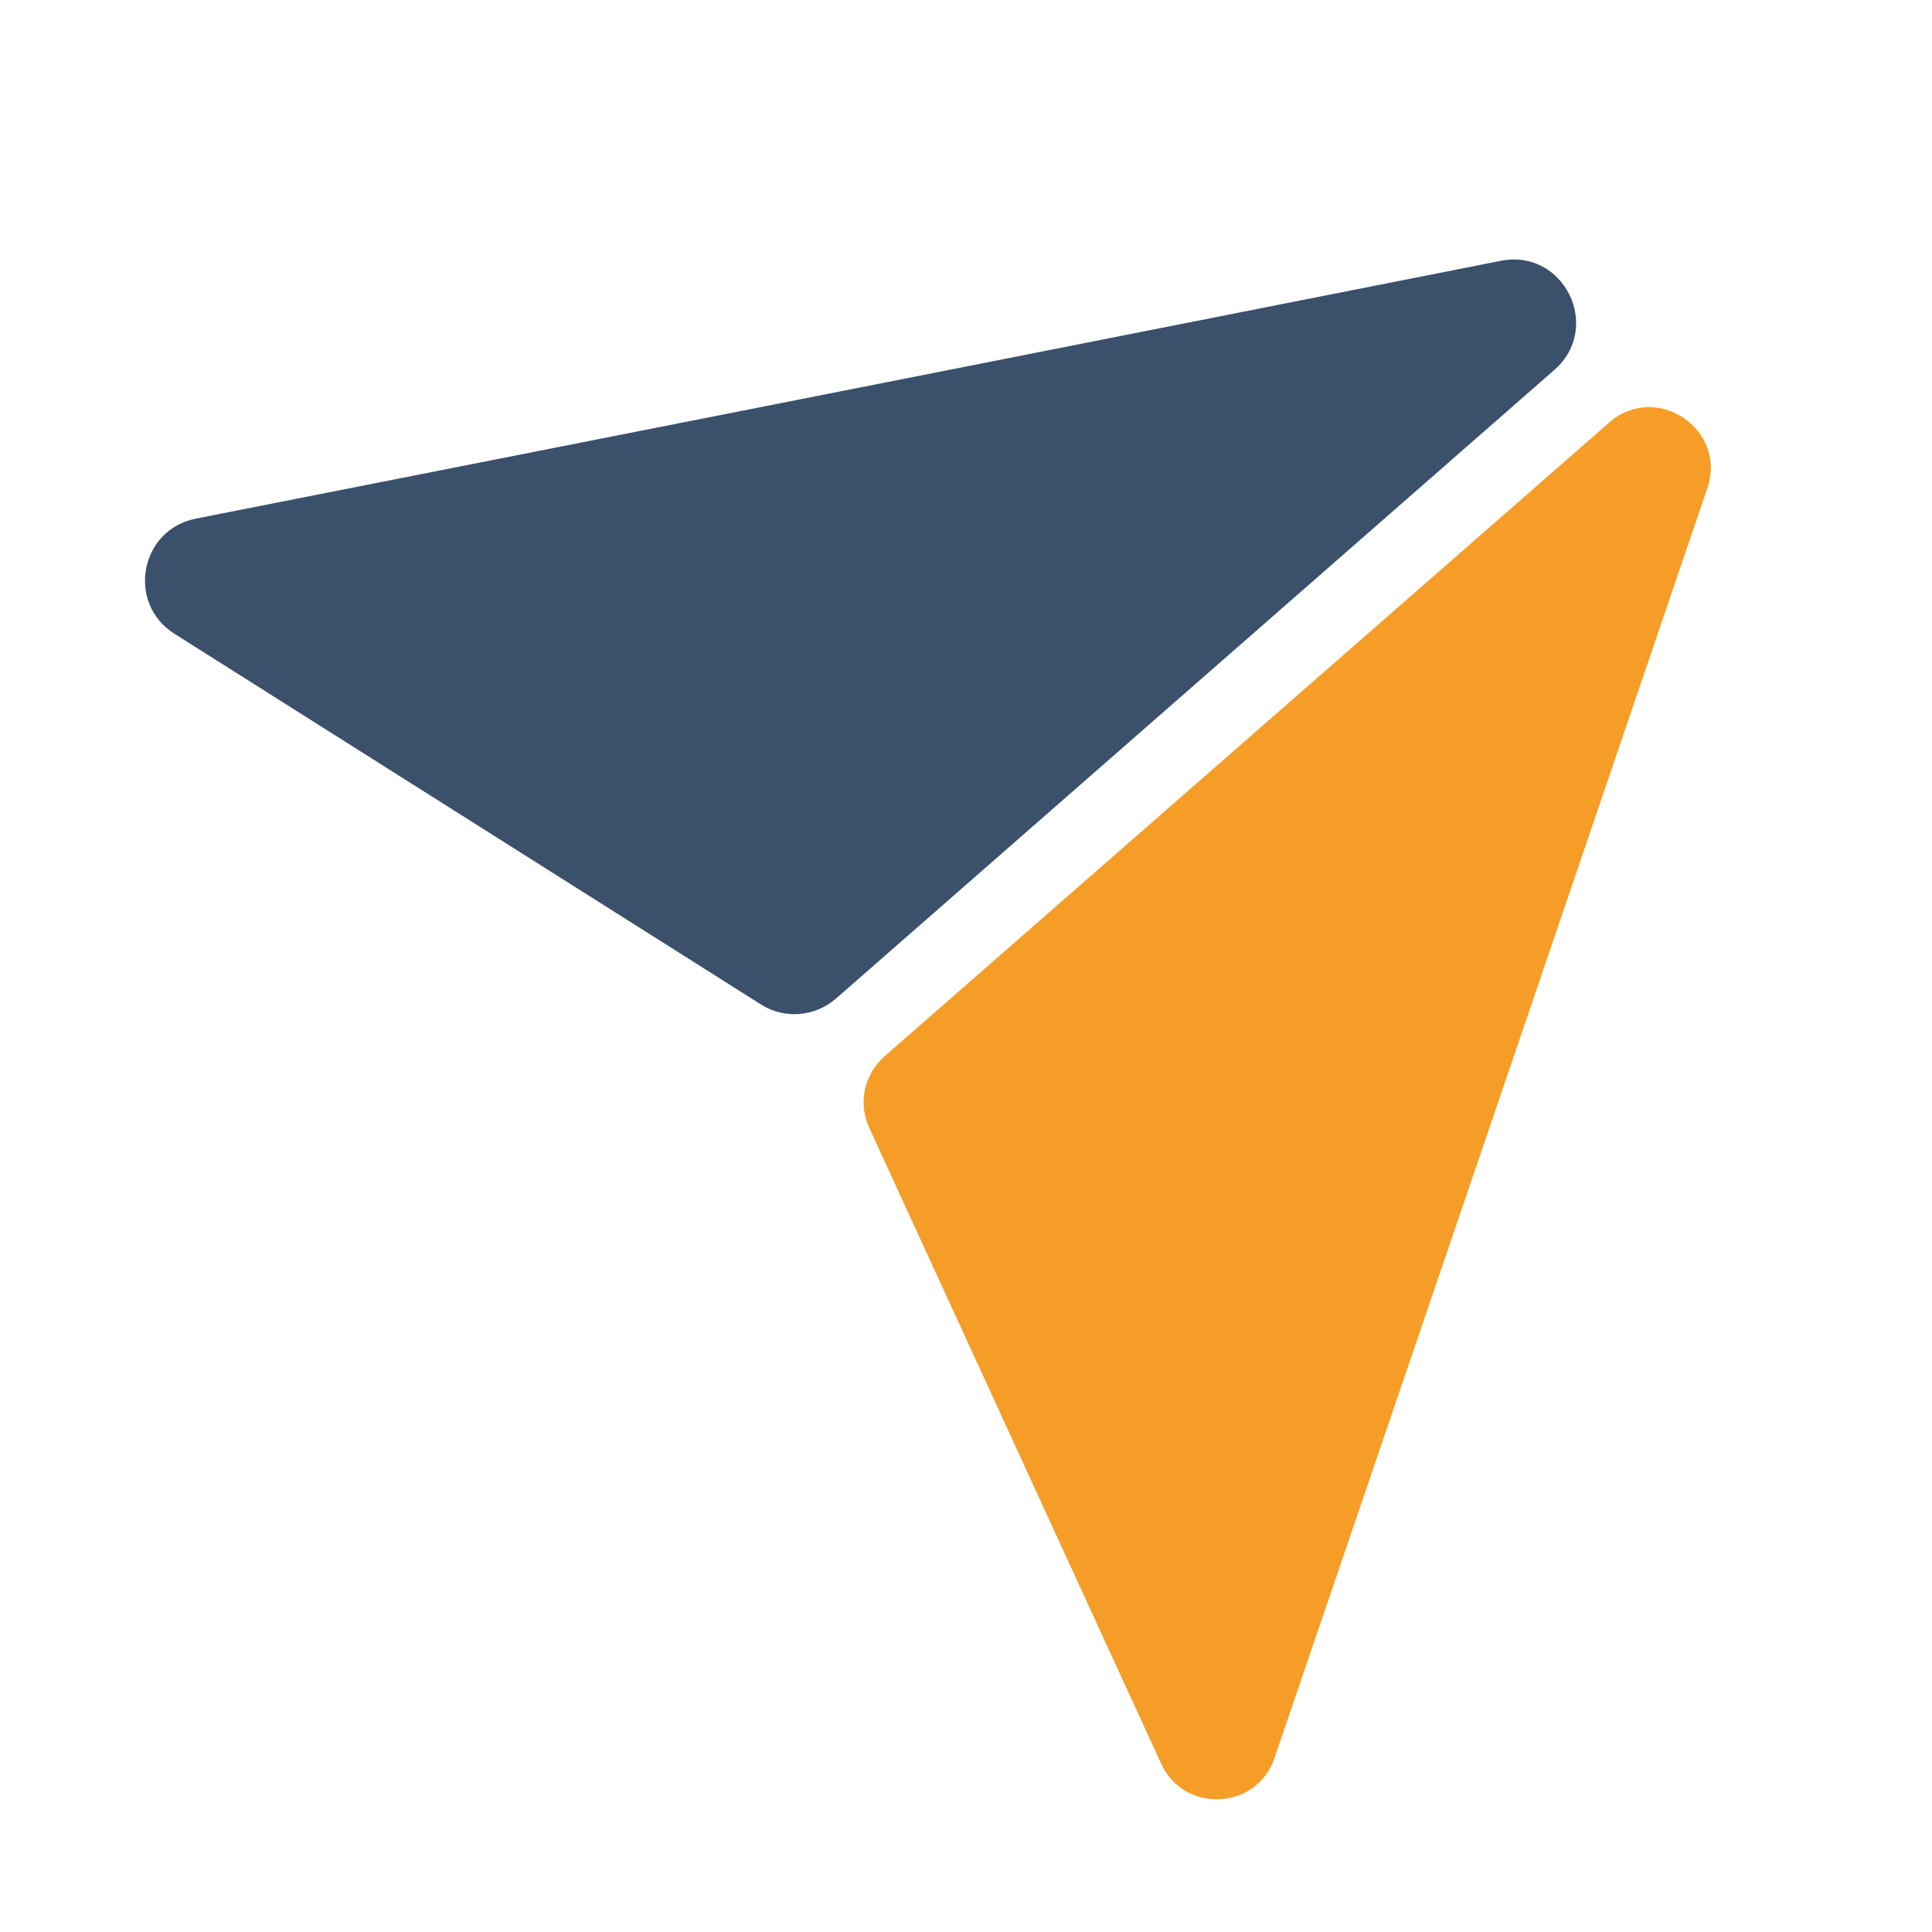
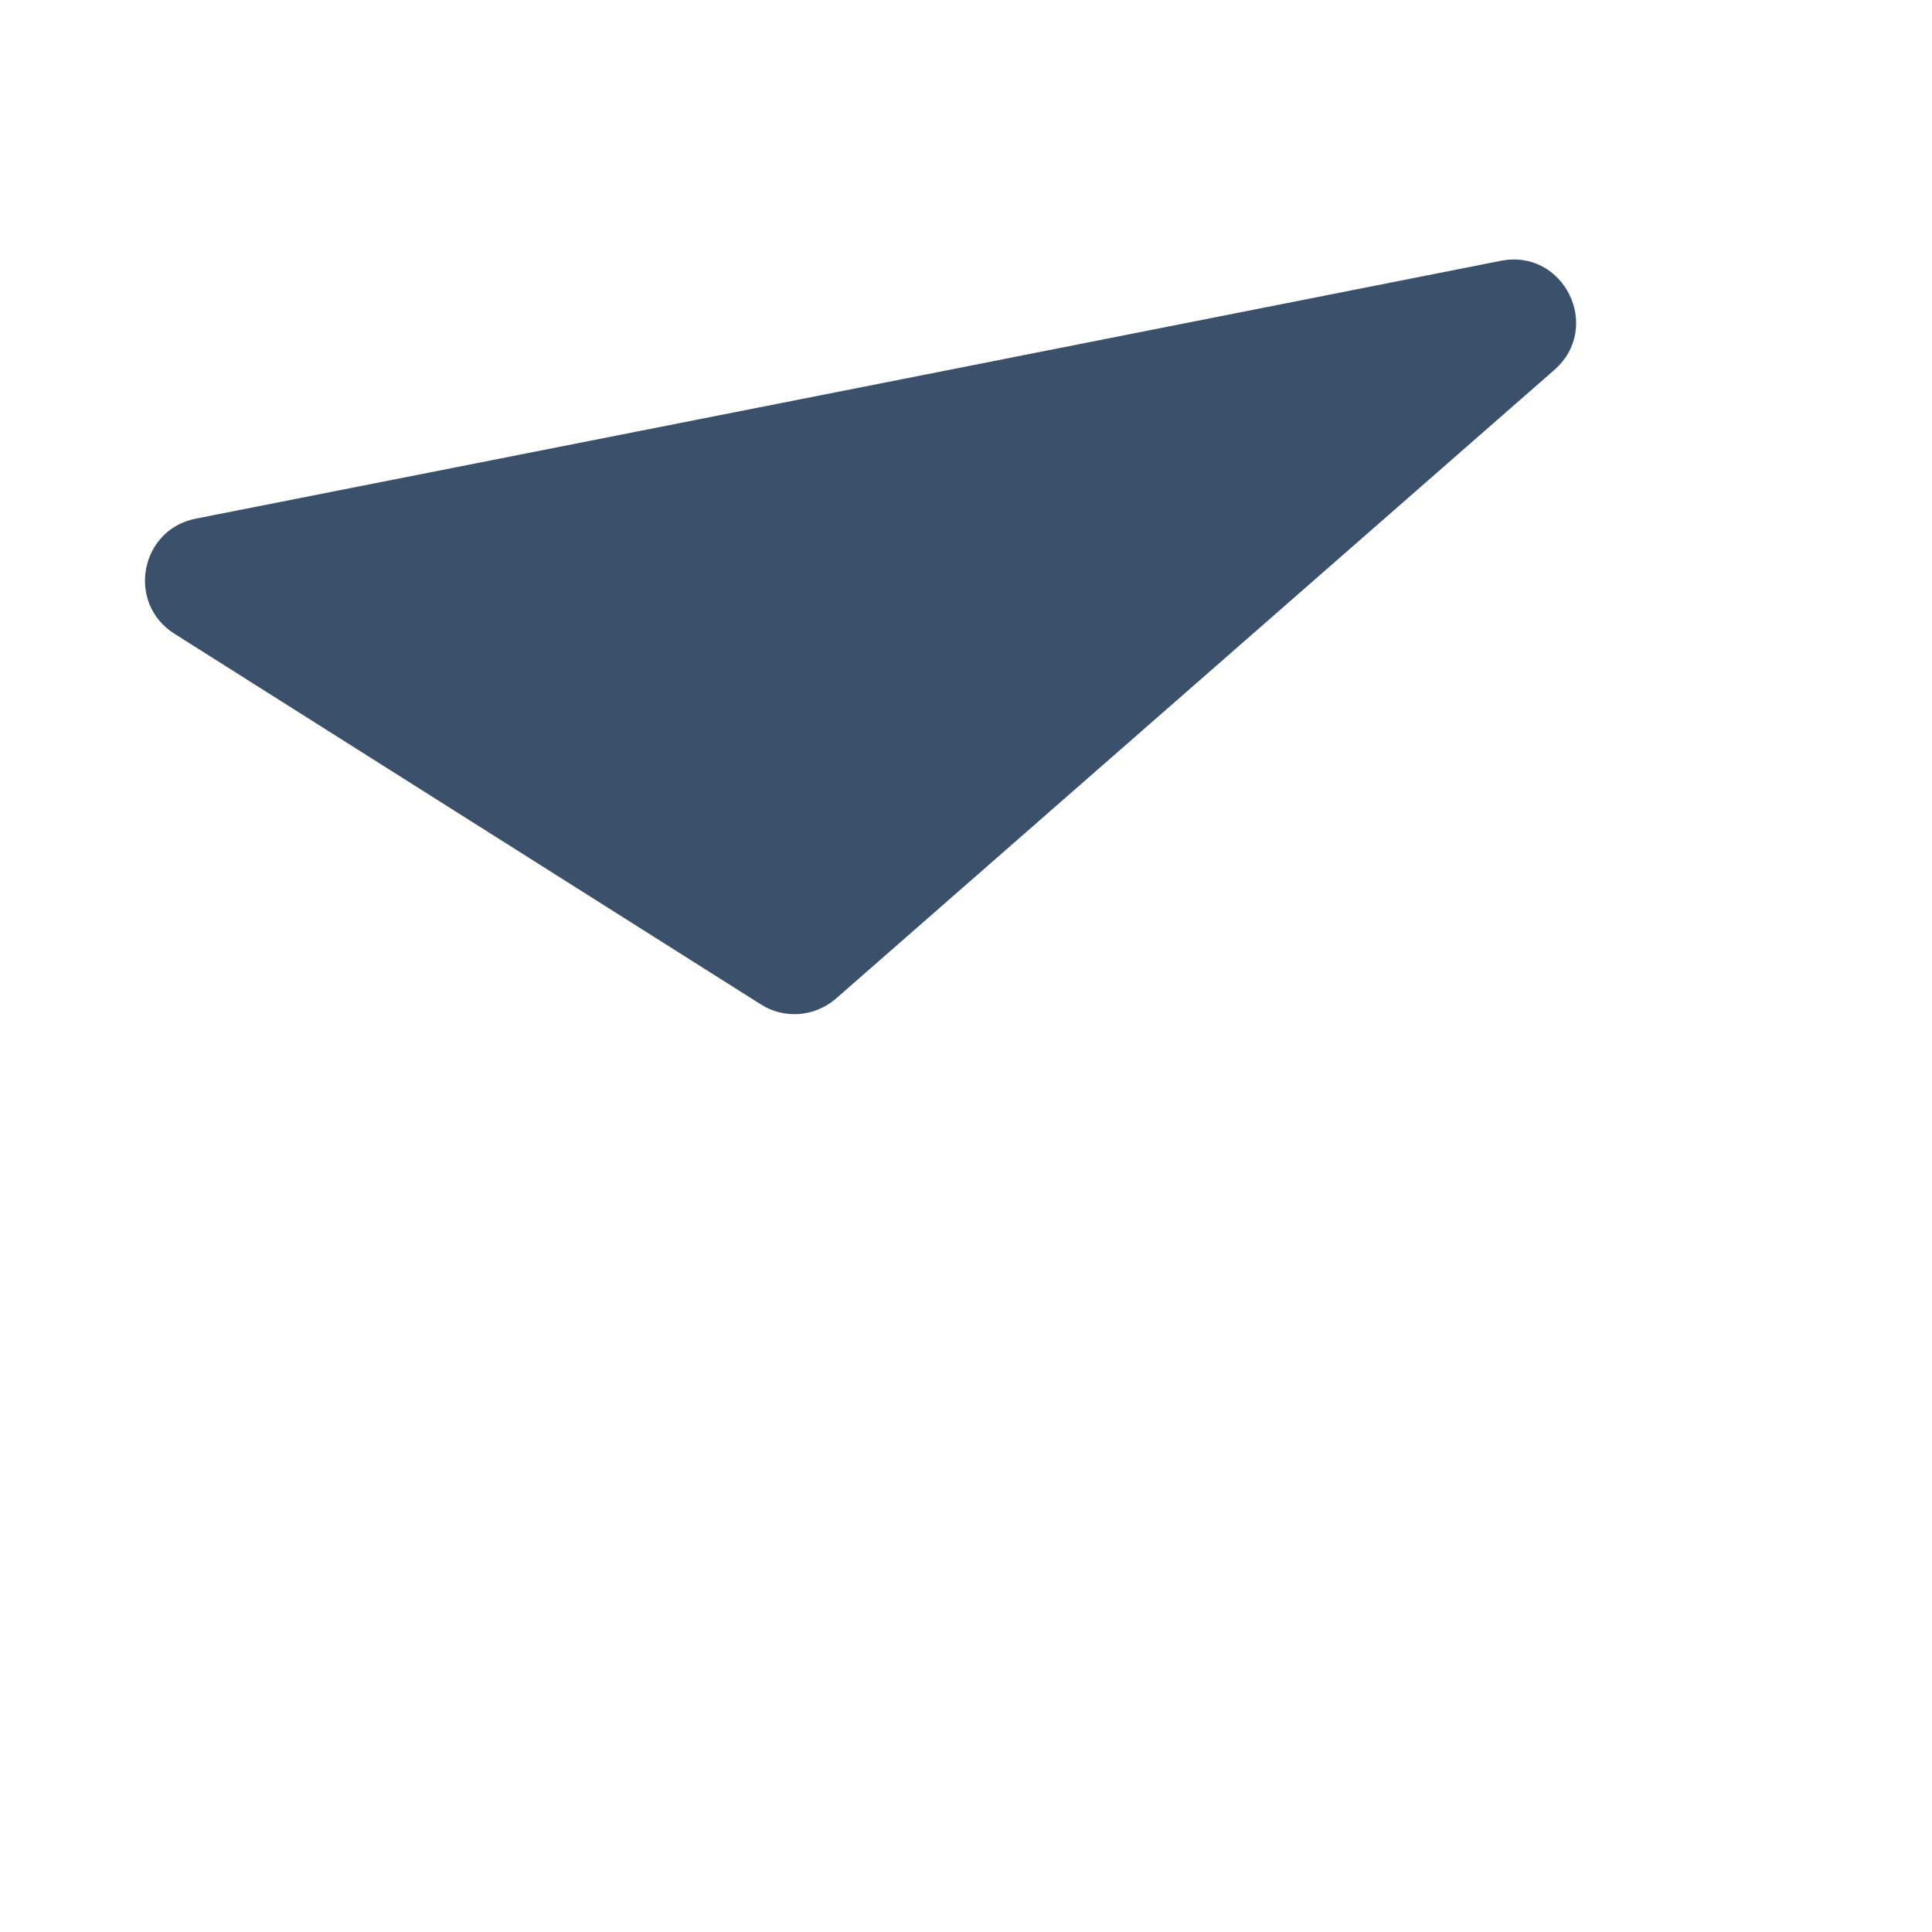
<svg xmlns="http://www.w3.org/2000/svg" version="1.1" id="Calque_1" x="0px" y="0px" viewBox="0 0 850.4 850.4" style="enable-background:new 0 0 850.4 850.4;" xml:space="preserve">
  <style type="text/css">
	.st0{fill:#3A506B;}
	.st1{fill:#F59D27;}
</style>
  <g>
    <path class="st0" d="M334.9,442.1L76.7,278.9c-21.1-13.4-15.1-45.7,9.4-50.6l303.9-60l270.6-53.5c27.8-5.5,44.9,29.3,23.6,48   L367.9,439.6C358.6,447.6,345.2,448.7,334.9,442.1z" />
-     <path class="st1" d="M382.6,496.4l128.5,279.9c10.1,22.1,42.1,20.5,49.9-2.5l100.6-295l89.9-263.9c8.9-26-22.5-47-43.2-28.9   l-319,279C380.4,472.8,377.6,485.6,382.6,496.4z" />
  </g>
</svg>